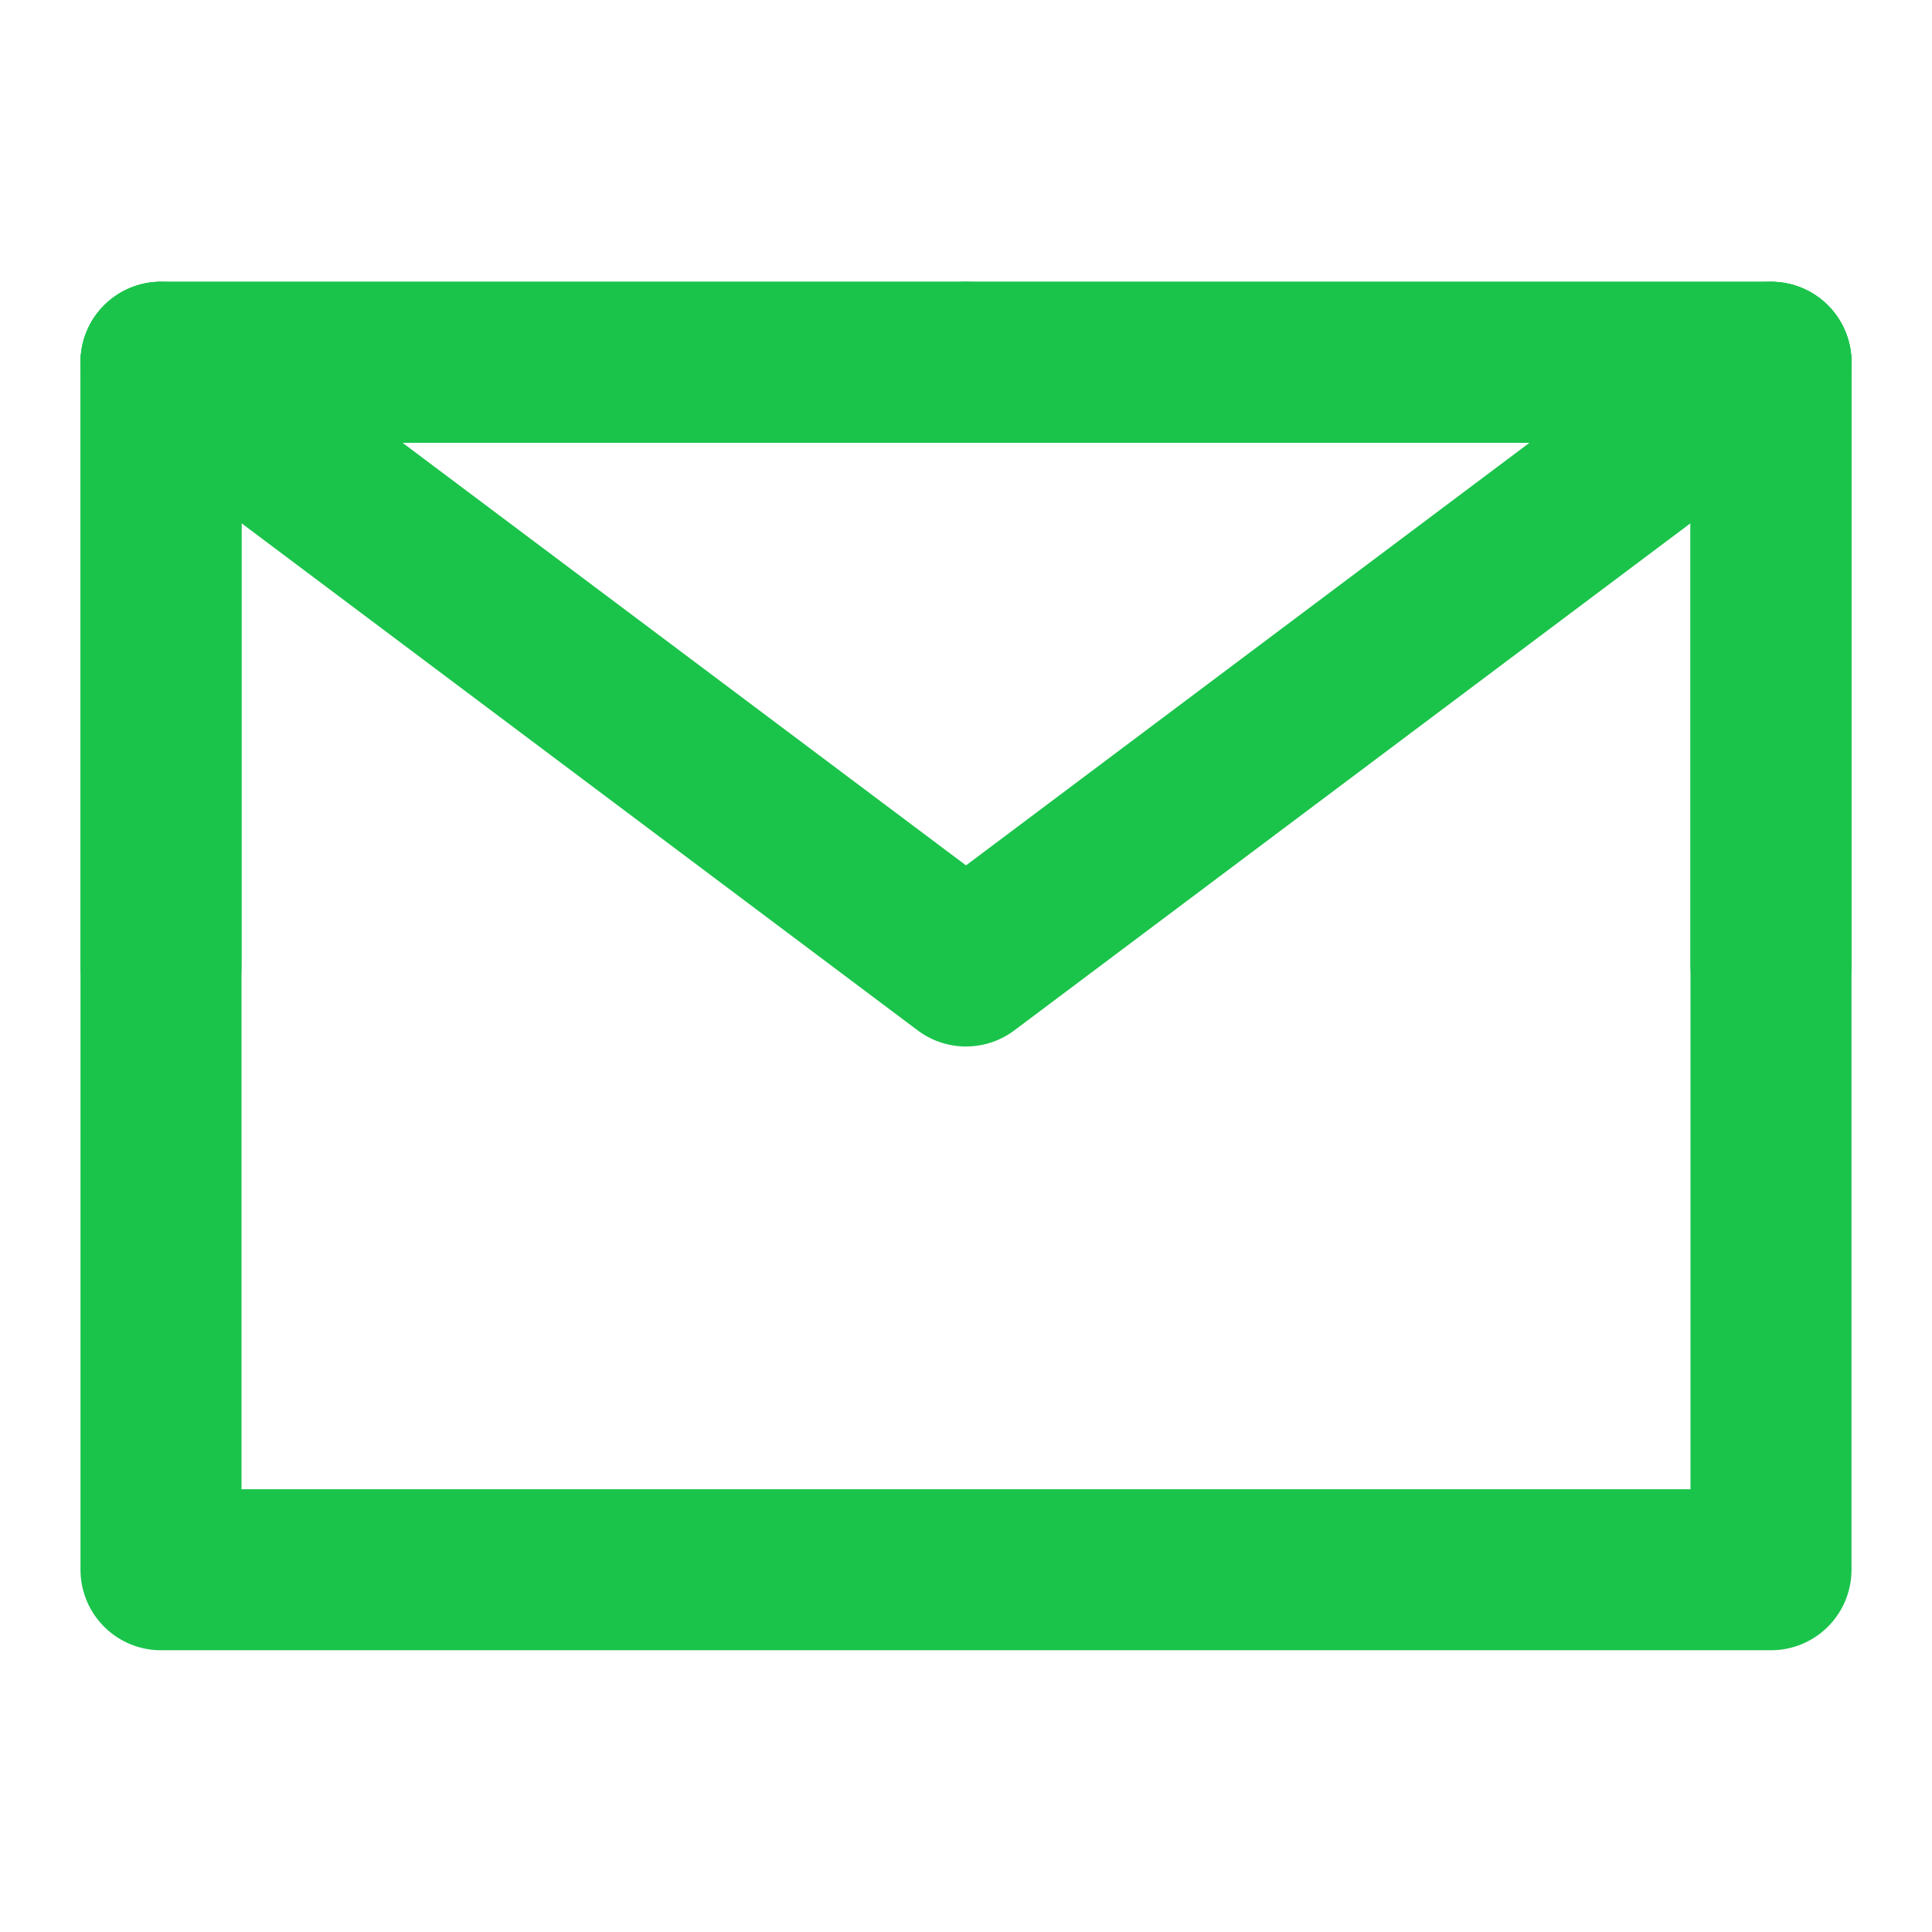
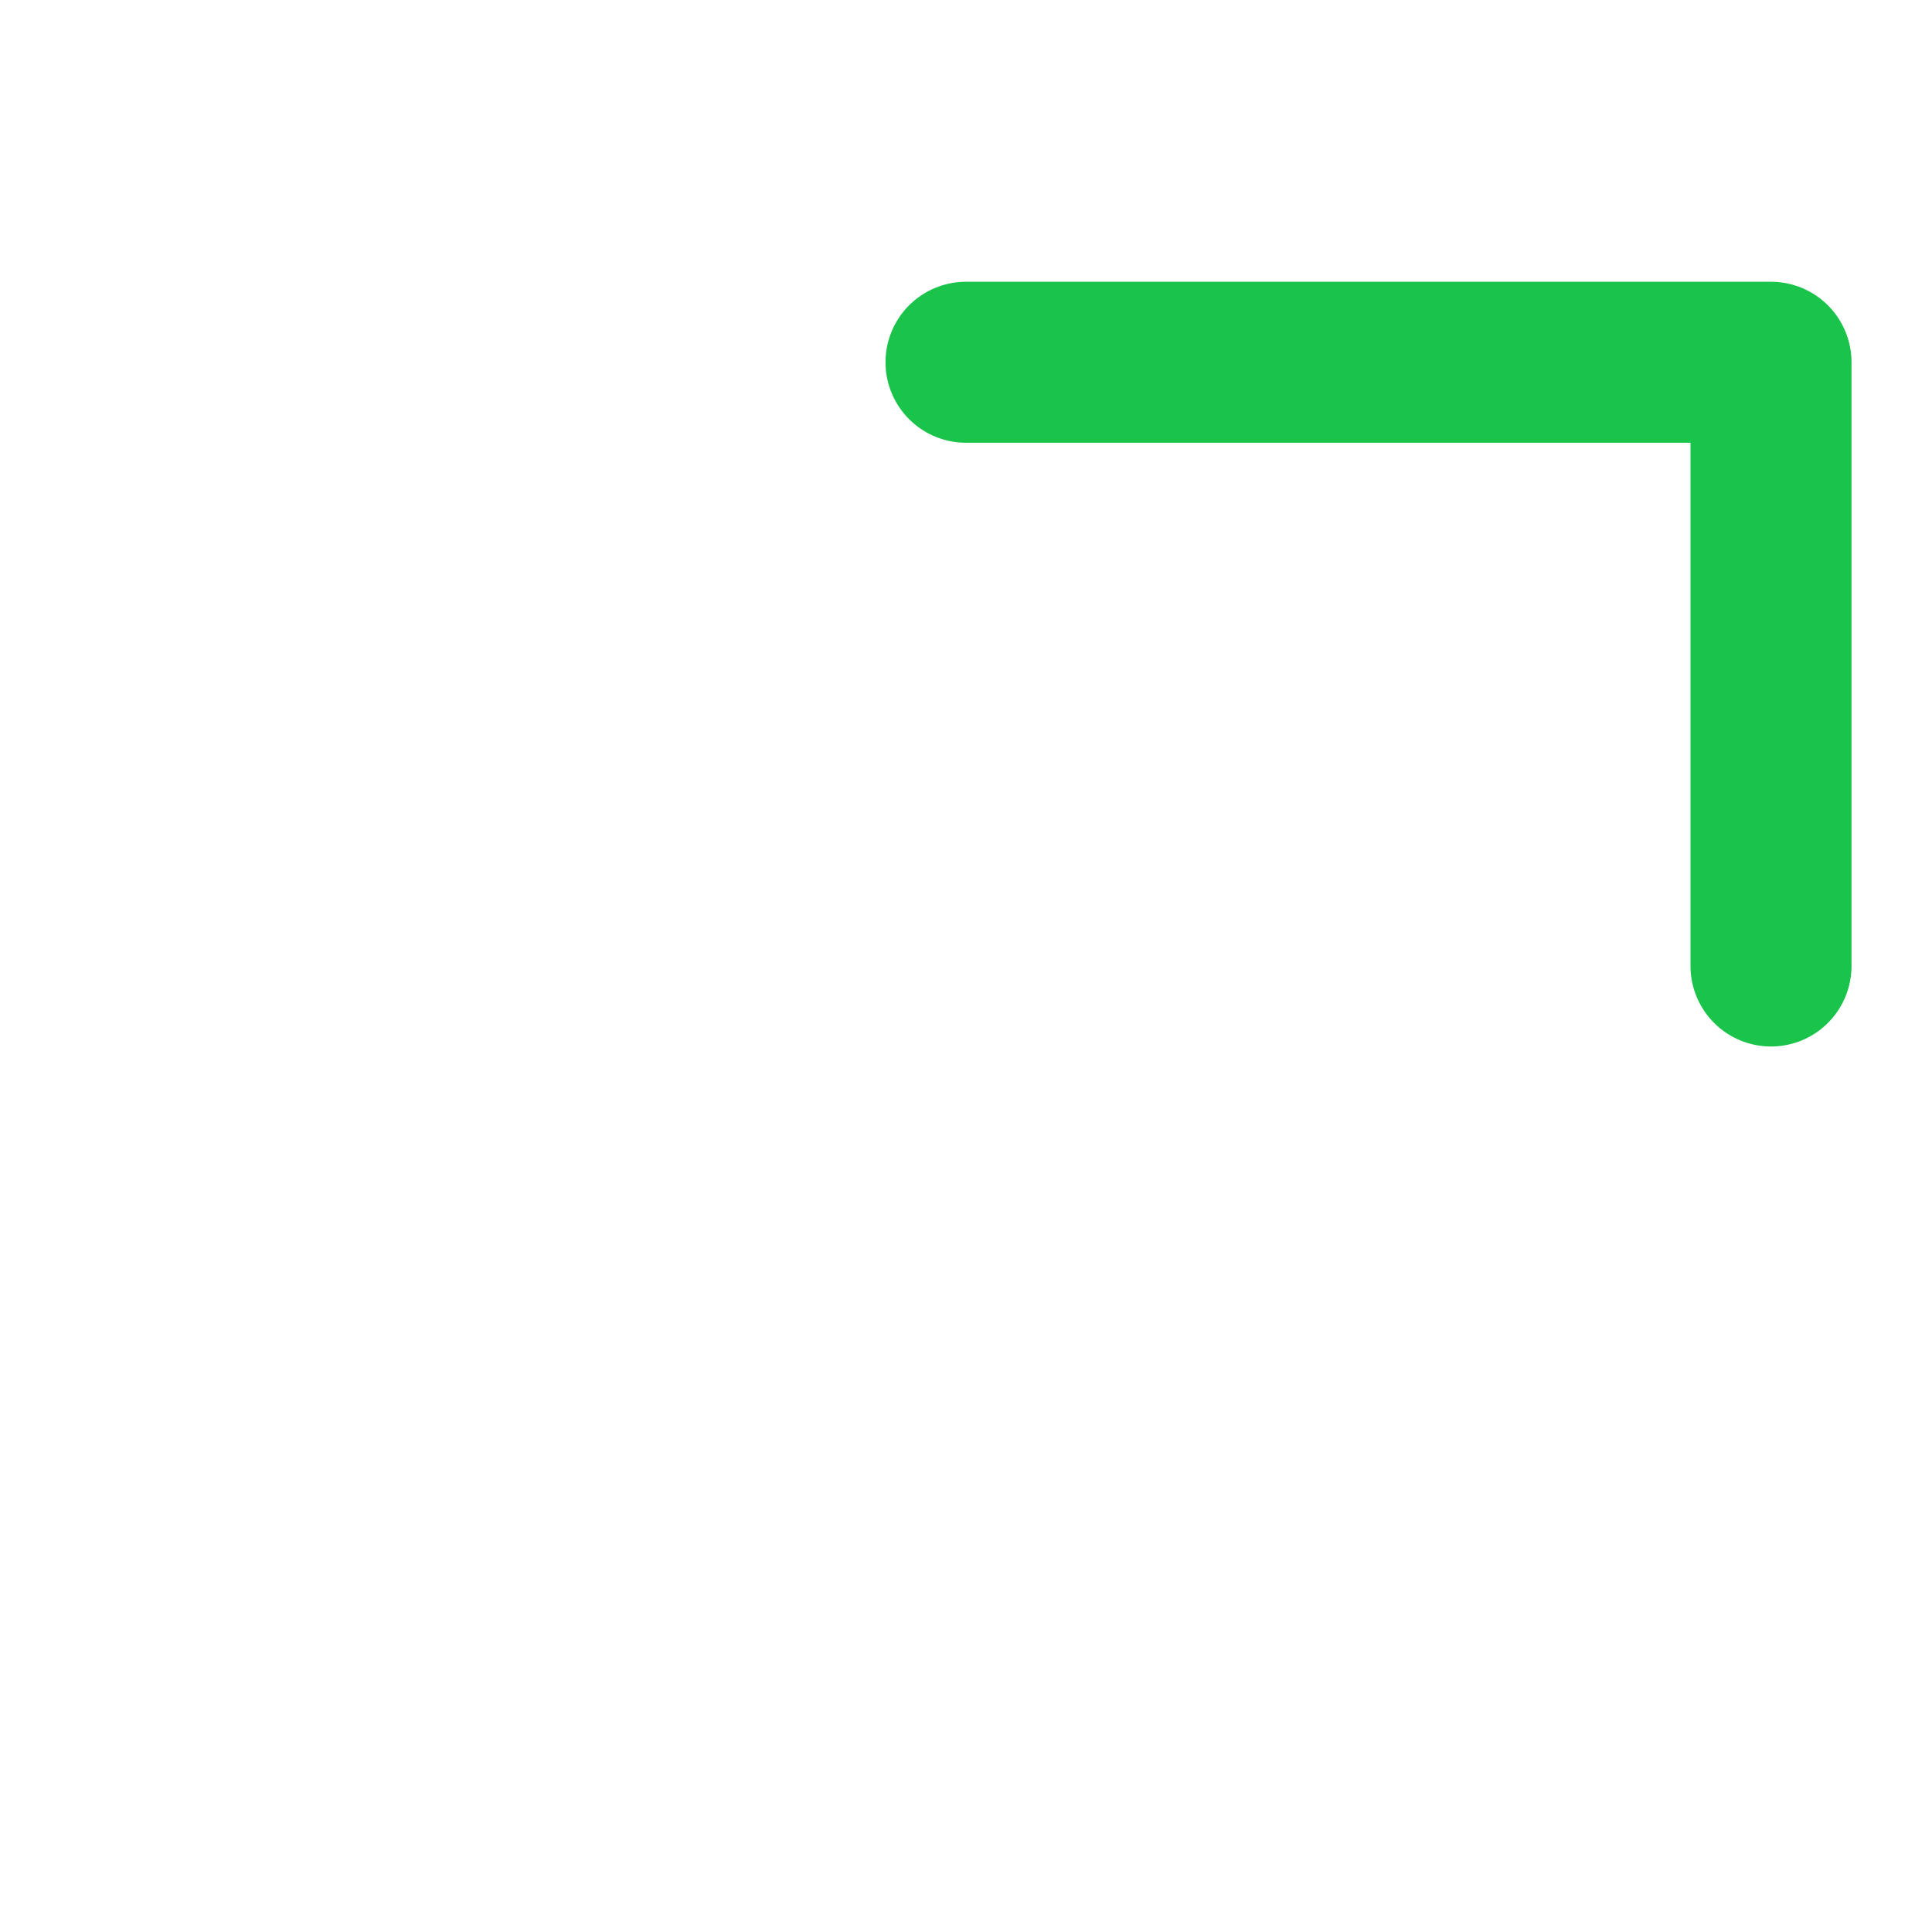
<svg xmlns="http://www.w3.org/2000/svg" width="24" height="24" viewBox="0 0 24 24" fill="none">
  <g id="Mail (é®ä»¶)">
-     <path id="Vector" d="M2 19.5H22V12V4.5H12H2V12V19.5Z" stroke="#1AC44B" stroke-width="2" stroke-linejoin="round" />
-     <path id="Vector_2" d="M2 4.5L12 12L22 4.5" stroke="#1AC44B" stroke-width="2" stroke-linecap="round" stroke-linejoin="round" />
-     <path id="Vector_3" d="M12 4.5H2V12" stroke="#1AC44B" stroke-width="2" stroke-linecap="round" stroke-linejoin="round" />
    <path id="Vector_4" d="M22 12V4.5H12" stroke="#1AC44B" stroke-width="2" stroke-linecap="round" stroke-linejoin="round" />
  </g>
</svg>